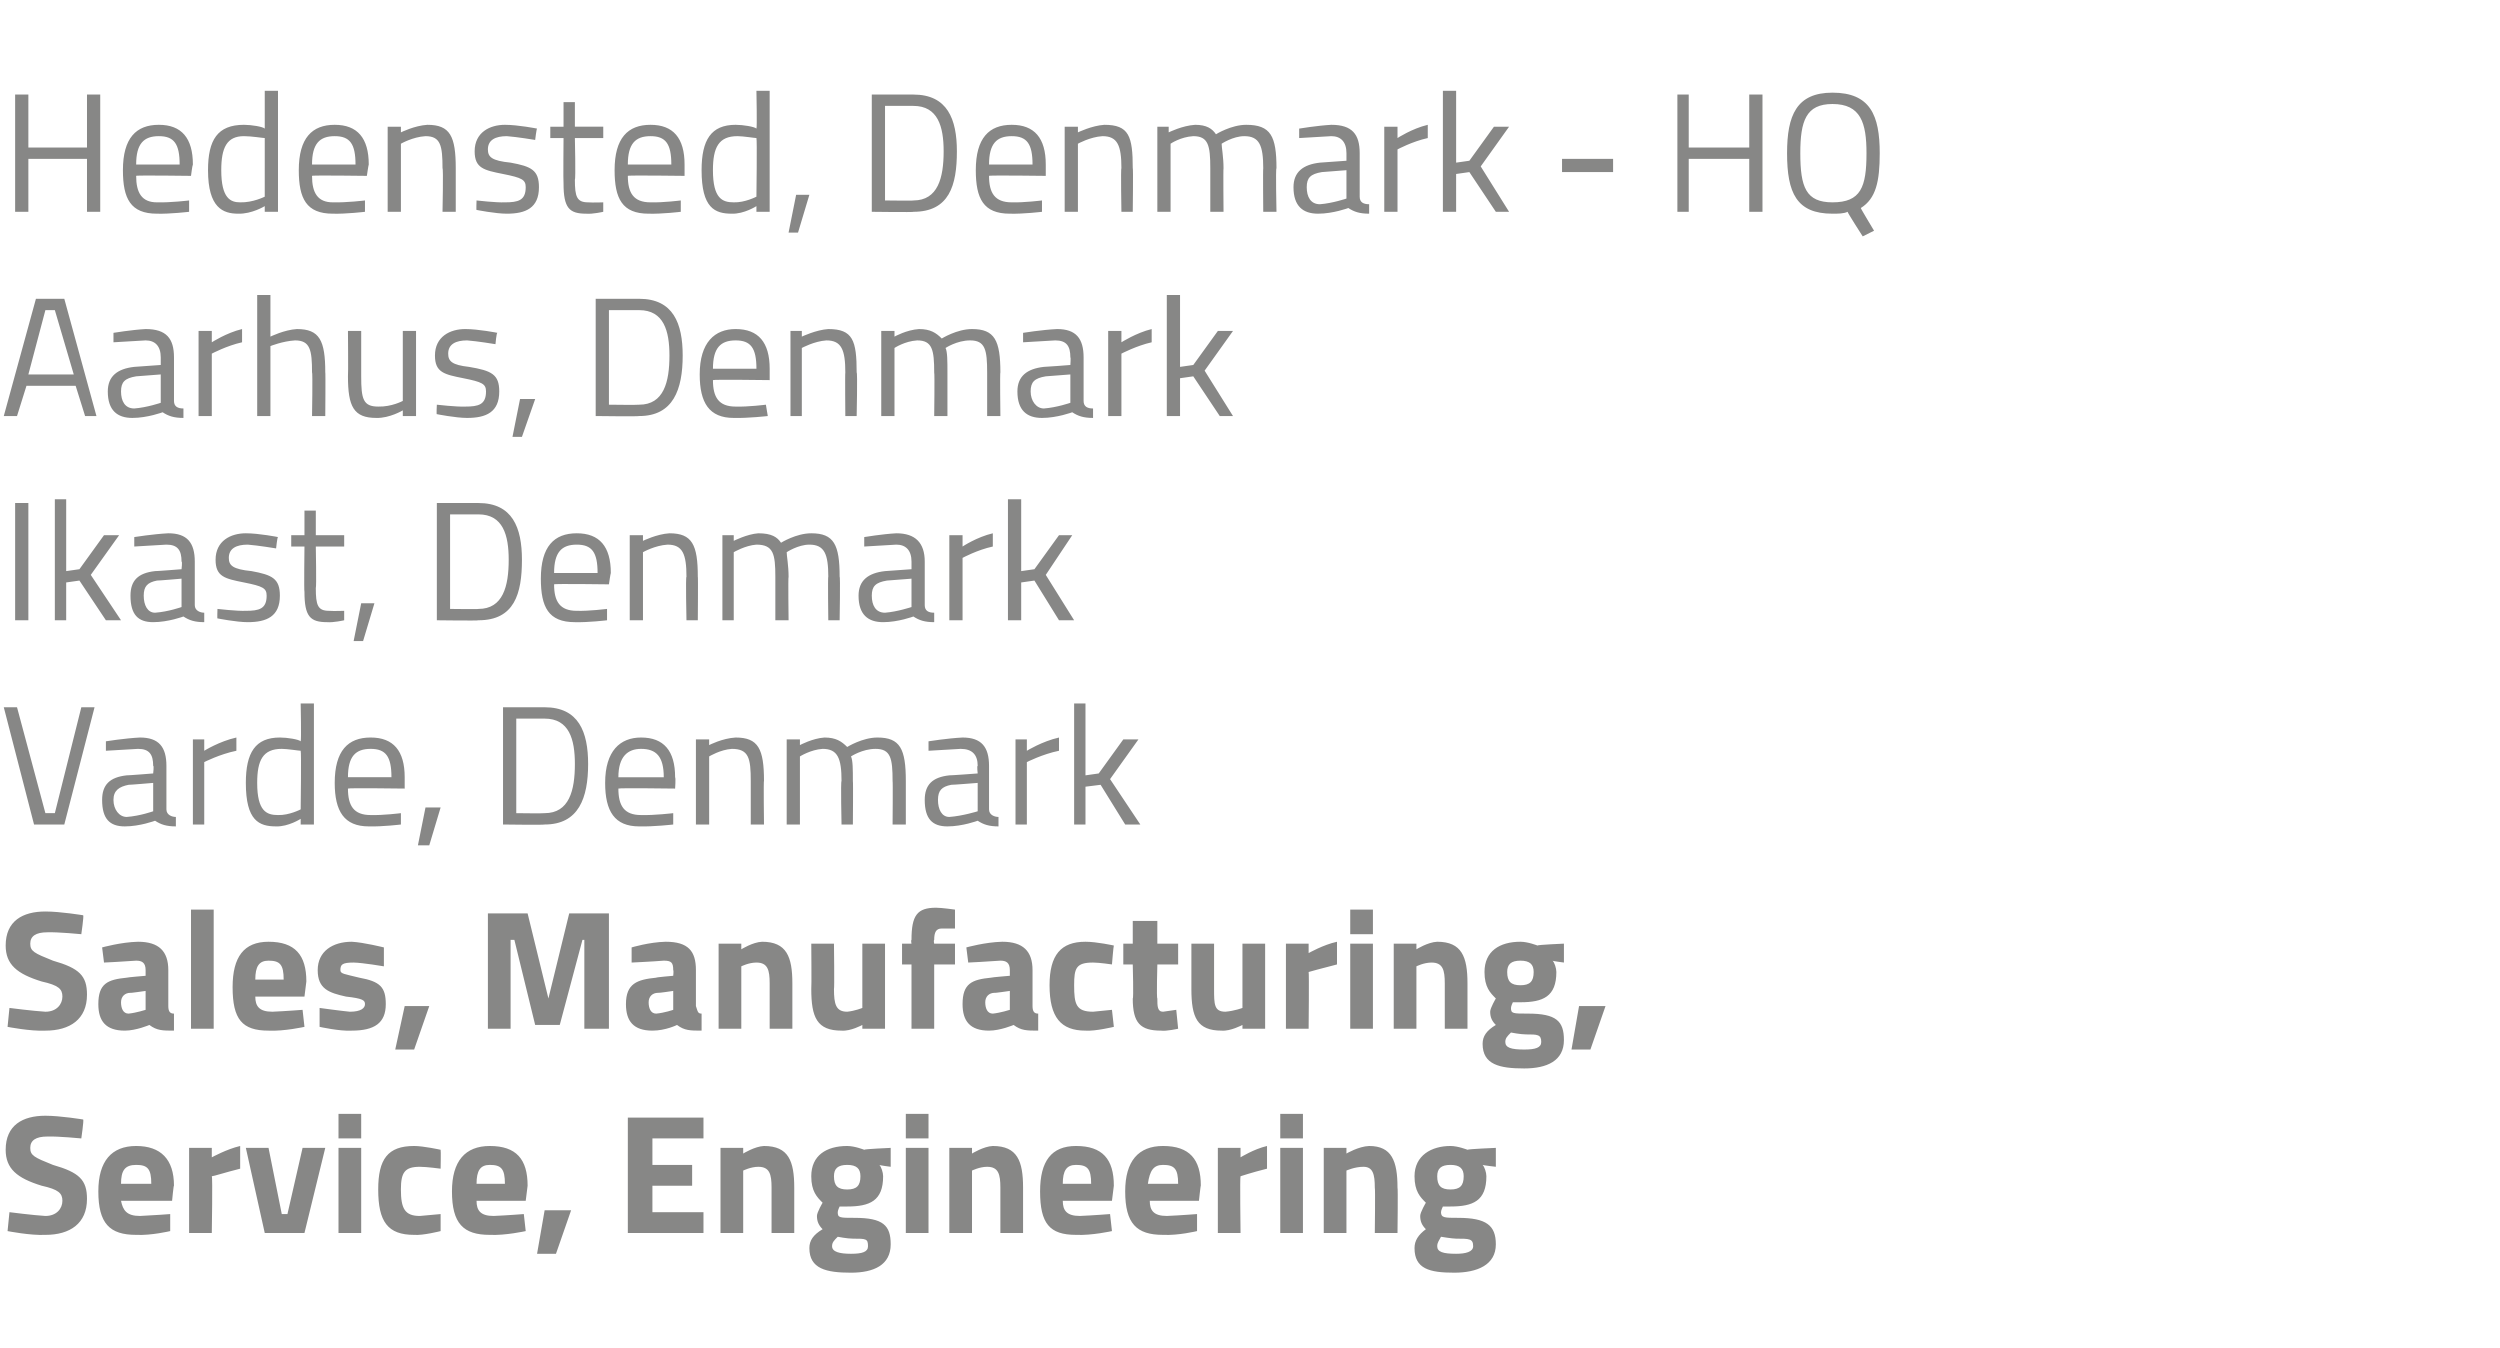
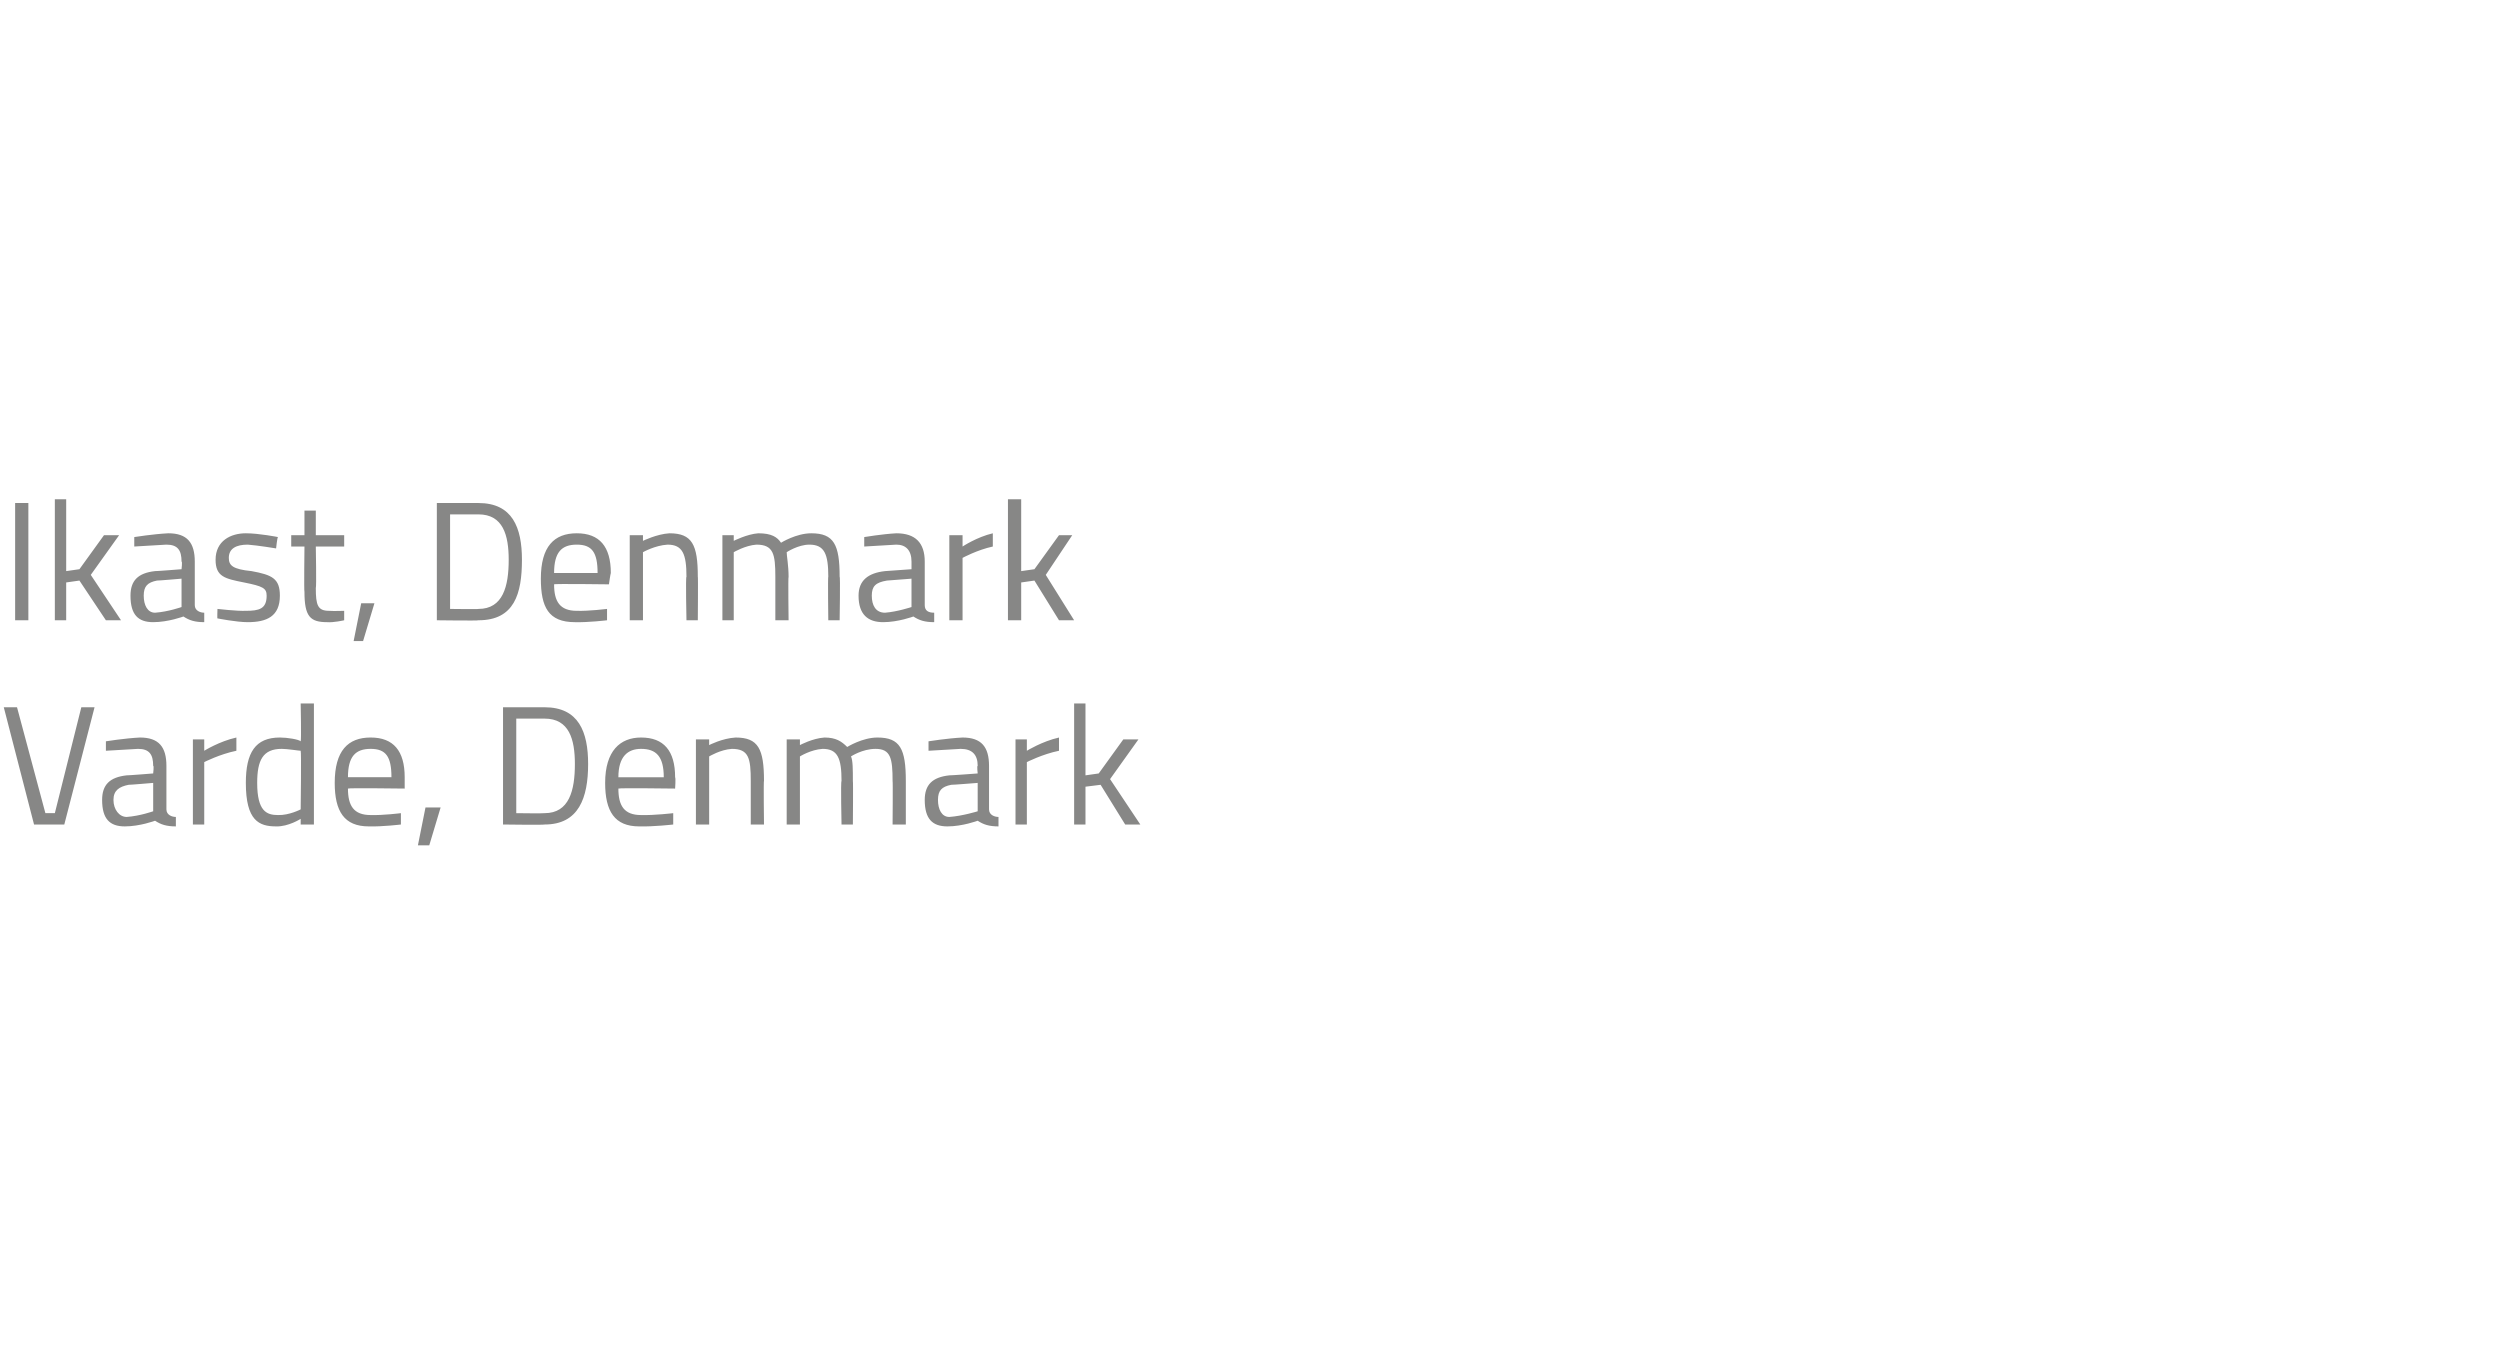
<svg xmlns="http://www.w3.org/2000/svg" version="1.1" width="132.2px" height="71.3px" viewBox="0 -5 132.2 71.3" style="top:-5px">
  <desc>Hedensted, Denmark HQ Aarhus, Denmark Ikast, Denmark Varde, Denmark Sales, Manufacturing, Service, Engineering</desc>
  <defs />
  <g id="Polygon29091">
-     <path d="m4.3 55.2s-1.23-.12-1.8-.1c-.6 0-.9.2-.9.6c0 .4.2.5 1.2.9c1.4.4 1.8.8 1.8 1.8c0 1.3-.9 1.9-2.2 1.9c-.79.04-2-.2-2-.2l.1-1s1.24.16 1.9.2c.6 0 .9-.4.9-.8c0-.4-.2-.6-1.1-.8c-1.3-.4-1.9-.9-1.9-1.9c0-1.3.9-1.8 2.1-1.8c.8 0 2 .2 2 .2c.04.04-.1 1-.1 1zm4.7 4v.9s-1 .24-1.8.2c-1.4 0-2-.6-2-2.3c0-1.6.7-2.4 2-2.4c1.3 0 2 .7 2 2.1c-.02-.05-.1.8-.1.8H6.4c.1.5.3.8 1 .8c.69-.03 1.6-.1 1.6-.1zm-1-1.6c0-.8-.2-1-.8-1c-.6 0-.8.3-.8 1h1.6zm2-1.9h1.2v.5s.8-.44 1.5-.6v1.2c-.8.2-1.4.4-1.5.4c.05.01 0 3 0 3H10v-4.5zm4.2 0l.7 3.5h.3l.8-3.5h1.2l-1.1 4.5H14l-1-4.5h1.2zm3.7 0h1.2v4.5h-1.2v-4.5zm0-1.8h1.2v1.3h-1.2v-1.3zm5.4 1.9c.02.02 0 1 0 1c0 0-.73-.1-1.1-.1c-.8 0-1 .3-1 1.2c0 1 .2 1.4 1 1.4l1.1-.1v.9s-.94.24-1.4.2c-1.4 0-1.9-.7-1.9-2.4c0-1.6.5-2.3 1.9-2.3c.5 0 1.4.2 1.4.2zm4.4 3.4l.1.9s-1.08.24-1.9.2c-1.4 0-2-.6-2-2.3c0-1.6.7-2.4 2-2.4c1.4 0 2 .7 2 2.1l-.1.8h-2.6c0 .5.2.8.9.8c.71-.03 1.6-.1 1.6-.1zm-1-1.6c0-.8-.2-1-.8-1c-.5 0-.7.3-.7 1h1.5zm2.1 1.4h1.4l-.8 2.3h-1l.4-2.3zm4.4-4.9h4v1.1h-2.7v1.4h2.1v1.1h-2.1v1.4h2.7v1.1h-4v-6.1zm4.9 6.1v-4.5h1.2v.3s.61-.38 1.1-.4c1.3 0 1.6.8 1.6 2.2v2.4h-1.2v-2.4c0-.7-.1-1.1-.7-1.1c-.4 0-.8.2-.8.2v3.3h-1.2zm4.7.8c0-.4.2-.7.7-1c-.2-.2-.3-.4-.3-.7c0-.2.3-.7.3-.7c-.3-.3-.6-.6-.6-1.4c0-1.1.8-1.6 1.9-1.6c.4 0 .9.2.9.2c0-.04 1.4-.1 1.4-.1v1s-.62-.08-.6-.1c.1.1.2.4.2.6c0 1.3-.7 1.6-1.9 1.6h-.4s-.1.2-.1.3c0 .3.1.3.9.3c1.5 0 1.9.4 1.9 1.4c0 1.1-.9 1.5-2.1 1.5c-1.3 0-2.2-.2-2.2-1.3zm1.5-.6c-.2.2-.3.3-.3.5c0 .3.4.4 1 .4c.6 0 .9-.1.9-.4c0-.4-.1-.4-.8-.4c-.3 0-.8-.1-.8-.1zm1.2-3.2c0-.4-.2-.6-.7-.6c-.5 0-.7.2-.7.6c0 .5.2.7.7.7c.5 0 .7-.2.7-.7zm2.4-1.5h1.2v4.5h-1.2v-4.5zm0-1.8h1.2v1.3h-1.2v-1.3zm2.3 6.3v-4.5h1.2v.3s.61-.38 1.1-.4c1.3 0 1.6.8 1.6 2.2v2.4h-1.2v-2.4c0-.7-.1-1.1-.7-1.1c-.4 0-.8.2-.8.2v3.3h-1.2zm8.5-1l.1.9s-1.07.24-1.9.2c-1.4 0-1.9-.6-1.9-2.3c0-1.6.6-2.4 1.9-2.4c1.4 0 2 .7 2 2.1l-.1.8h-2.6c0 .5.2.8.9.8c.72-.03 1.6-.1 1.6-.1zm-1-1.6c0-.8-.2-1-.8-1c-.5 0-.7.3-.7 1h1.5zm5.6 1.6v.9s-.98.24-1.8.2c-1.4 0-2-.6-2-2.3c0-1.6.7-2.4 2-2.4c1.4 0 2 .7 2 2.1c-.01-.05-.1.8-.1.8h-2.6c0 .5.2.8.9.8c.71-.03 1.6-.1 1.6-.1zm-1-1.6c0-.8-.2-1-.8-1c-.5 0-.7.3-.8 1h1.6zm2.1-1.9h1.2v.5s.71-.44 1.4-.6v1.2c-.8.2-1.4.4-1.4.4c-.04.01 0 3 0 3h-1.2v-4.5zm3.3 0h1.2v4.5h-1.2v-4.5zm0-1.8h1.2v1.3h-1.2v-1.3zm2.3 6.3v-4.5h1.2v.3s.64-.38 1.2-.4c1.2 0 1.5.8 1.5 2.2c.03-.01 0 2.4 0 2.4h-1.2s.03-2.38 0-2.4c0-.7-.1-1.1-.6-1.1c-.47 0-.9.2-.9.2v3.3H70zm4.8.8c0-.4.2-.7.6-1c-.2-.2-.3-.4-.3-.7c0-.2.3-.7.3-.7c-.3-.3-.6-.6-.6-1.4c0-1.1.9-1.6 1.9-1.6c.4 0 .9.2.9.2c.03-.04 1.5-.1 1.5-.1v1s-.69-.08-.7-.1c.1.1.2.4.2.6c0 1.3-.7 1.6-1.9 1.6h-.4s-.1.2-.1.3c0 .3.2.3.9.3c1.5 0 2 .4 2 1.4c0 1.1-1 1.5-2.2 1.5c-1.3 0-2.1-.2-2.1-1.3zm1.4-.6c-.1.2-.2.3-.2.5c0 .3.3.4 1 .4c.5 0 .9-.1.9-.4c0-.4-.2-.4-.9-.4c-.2 0-.8-.1-.8-.1zm1.2-3.2c0-.4-.2-.6-.7-.6c-.5 0-.7.2-.7.6c0 .5.2.7.7.7c.5 0 .7-.2.7-.7z" stroke="none" fill="#878786" />
-   </g>
+     </g>
  <g id="Polygon29090">
-     <path d="m4.3 44.4s-1.23-.12-1.8-.1c-.6 0-.9.2-.9.6c0 .4.2.5 1.2.9c1.4.4 1.8.8 1.8 1.8c0 1.3-.9 1.9-2.2 1.9c-.79.04-2-.2-2-.2l.1-1s1.24.16 1.9.2c.6 0 .9-.4.9-.8c0-.4-.2-.6-1.1-.8C.9 46.5.3 46 .3 45c0-1.3.9-1.8 2.1-1.8c.8 0 2 .2 2 .2c.04.04-.1 1-.1 1zm4.6 3.8c0 .3.1.4.3.4v.9c-.6 0-.9 0-1.3-.3c0 0-.7.3-1.3.3c-1 0-1.4-.5-1.4-1.4c0-1.1.5-1.3 1.5-1.4c.03-.02 1-.1 1-.1v-.3c0-.4-.2-.5-.5-.5c-.63.05-1.7.1-1.7.1l-.1-.8s1-.28 1.9-.3c1.1 0 1.6.5 1.6 1.5v1.9zm-2-.7c-.3 0-.5.2-.5.5c0 .3.1.6.4.6c.4-.04.9-.2.9-.2v-1s-.82.12-.8.1zm3.2-4.4h1.2v6.3h-1.2v-6.3zm5.9 5.3l.1.9s-1.07.24-1.9.2c-1.4 0-1.9-.6-1.9-2.3c0-1.6.6-2.4 1.9-2.4c1.4 0 2 .7 2 2.1l-.1.8h-2.6c0 .5.2.8.9.8c.72-.03 1.6-.1 1.6-.1zm-1-1.6c0-.8-.2-1-.8-1c-.5 0-.7.3-.7 1h1.5zm5.3-.7s-1.11-.19-1.6-.2c-.6 0-.7.1-.7.4c0 .2.2.2 1 .4c1.1.2 1.4.5 1.4 1.4c0 1-.6 1.4-1.8 1.4c-.63.04-1.7-.2-1.7-.2v-1s1.16.16 1.6.2c.6 0 .8-.2.8-.4c0-.2-.1-.3-1-.4c-.9-.2-1.5-.4-1.5-1.4c0-1 .8-1.5 1.8-1.5c.62.03 1.7.3 1.7.3v1zm1.1 2.1h1.3l-.8 2.3h-1l.5-2.3zm4.4-4.9h2.1l1.1 4.5l1.1-4.5h2.1v6.1h-1.3v-4.7h-.1l-1.2 4.5h-1.3l-1.1-4.5h-.2v4.7h-1.2v-6.1zm11 4.9c.1.3.1.4.3.4v.9c-.6 0-.9 0-1.3-.3c0 0-.6.3-1.3.3c-1 0-1.4-.5-1.4-1.4c0-1.1.6-1.3 1.6-1.4c-.03-.02.9-.1.9-.1c0 0 .03-.27 0-.3c0-.4-.1-.5-.5-.5c-.6.05-1.7.1-1.7.1v-.8s.93-.28 1.8-.3c1.2 0 1.6.5 1.6 1.5v1.9zm-2-.7c-.3 0-.5.2-.5.5c0 .3.1.6.4.6c.44-.04.9-.2.9-.2v-1s-.79.12-.8.1zm3.2 1.9v-4.5h1.2v.3s.6-.38 1.1-.4c1.3 0 1.6.8 1.6 2.2v2.4h-1.2V47c0-.7-.1-1.1-.7-1.1c-.41 0-.8.2-.8.2v3.3H38zm8.8-4.5v4.5h-1.2v-.2s-.62.34-1.1.3c-1.3 0-1.6-.7-1.6-2.2c.02-.01 0-2.4 0-2.4h1.2s.03 2.4 0 2.4c0 .8.1 1.2.7 1.2c.41-.04.8-.2.8-.2v-3.4h1.2zm2.6 4.5h-1.2V46h-.5v-1.1h.5s-.04-.17 0-.2c0-1.3.3-1.7 1.3-1.7c.3 0 1 .1 1 .1v1h-.7c-.3 0-.4.2-.4.6c-.04.04 0 .2 0 .2h1.1v1.1h-1.1v3.4zm5.2-1.2c0 .3.1.4.3.4v.9c-.6 0-.9 0-1.3-.3c0 0-.7.3-1.3.3c-1 0-1.4-.5-1.4-1.4c0-1.1.5-1.3 1.5-1.4c.03-.02 1-.1 1-.1v-.3c0-.4-.2-.5-.5-.5c-.63.05-1.7.1-1.7.1l-.1-.8s1-.28 1.9-.3c1.1 0 1.6.5 1.6 1.5v1.9zm-2-.7c-.3 0-.5.2-.5.5c0 .3.1.6.4.6c.4-.04.9-.2.9-.2v-1s-.82.12-.8.1zm6.3-2.5c-.02.02-.1 1-.1 1c0 0-.67-.1-1-.1c-.9 0-1 .3-1 1.2c0 1 .1 1.4 1 1.4l1-.1l.1.9s-.99.24-1.5.2c-1.3 0-1.9-.7-1.9-2.4c0-1.6.6-2.3 1.9-2.3c.6 0 1.5.2 1.5.2zm2.3 1s-.05 1.8 0 1.8c0 .4 0 .7.3.7l.7-.1l.1 1s-.63.14-.9.1c-1.1 0-1.5-.4-1.5-1.7c.05.03 0-1.8 0-1.8h-.5v-1.1h.5v-1.2h1.3v1.2h1.1v1.1h-1.1zm5.7-1.1v4.5h-1.2v-.2s-.64.34-1.1.3c-1.3 0-1.6-.7-1.6-2.2v-2.4h1.2v2.4c0 .8 0 1.2.6 1.2c.48-.04.9-.2.9-.2v-3.4h1.2zm1.1 0h1.2v.5s.77-.44 1.5-.6v1.2c-.8.2-1.5.4-1.5.4c.03.01 0 3 0 3H68v-4.5zm3.4 0h1.2v4.5h-1.2v-4.5zm0-1.8h1.2v1.3h-1.2v-1.3zm2.3 6.3v-4.5h1.2v.3s.6-.38 1.1-.4c1.3 0 1.6.8 1.6 2.2v2.4h-1.2V47c0-.7-.1-1.1-.7-1.1c-.41 0-.8.2-.8.2v3.3h-1.2zm4.7.8c0-.4.2-.7.7-1c-.2-.2-.3-.4-.3-.7c0-.2.3-.7.3-.7c-.3-.3-.6-.6-.6-1.4c0-1.1.8-1.6 1.9-1.6c.4 0 .9.2.9.2c0-.04 1.4-.1 1.4-.1v1s-.63-.08-.6-.1c.1.1.2.4.2.6c0 1.3-.7 1.6-1.9 1.6h-.4s-.1.2-.1.3c0 .3.1.3.9.3c1.5 0 1.9.4 1.9 1.4c0 1.1-.9 1.5-2.1 1.5c-1.3 0-2.2-.2-2.2-1.3zm1.5-.6c-.2.2-.3.3-.3.5c0 .3.3.4 1 .4c.6 0 .9-.1.9-.4c0-.4-.2-.4-.8-.4c-.3 0-.8-.1-.8-.1zm1.2-3.2c0-.4-.2-.6-.7-.6c-.5 0-.7.2-.7.6c0 .5.2.7.7.7c.5 0 .7-.2.7-.7zm2.4 1.8h1.4l-.8 2.3h-1l.4-2.3z" stroke="none" fill="#878786" />
-   </g>
+     </g>
  <g id="Polygon29089">
    <path d="m5 32.4l-1.6 6.2H1.8L.2 32.4h.7L2.4 38h.5l1.4-5.6h.7zm3.8 5.4c0 .3.3.4.5.4v.5c-.5 0-.8-.1-1.1-.3c0 0-.8.3-1.6.3c-.8 0-1.2-.4-1.2-1.4c0-.8.4-1.2 1.3-1.3c.03.01 1.4-.1 1.4-.1c0 0 .05-.42 0-.4c0-.6-.2-.9-.8-.9l-1.7.1v-.5s1-.16 1.8-.2c1 0 1.4.5 1.4 1.5v2.3zm-2-1.3c-.5.1-.8.3-.8.8c0 .5.3.9.7.9c.7-.05 1.4-.3 1.4-.3v-1.5s-1.29.11-1.3.1zm3.4-2.4h.6v.6s.8-.5 1.7-.7v.7c-.88.18-1.7.6-1.7.6v3.3h-.6v-4.5zm6.4 4.5h-.7v-.3s-.65.42-1.3.4c-.9 0-1.6-.3-1.6-2.3c0-1.6.5-2.4 1.8-2.4c.4 0 1 .1 1.1.2c.04-.04 0-2 0-2h.7v6.4zm-.7-.8s.04-3.07 0-3.1c-.1 0-.7-.1-1-.1c-1 0-1.3.6-1.3 1.8c0 1.5.5 1.7 1.1 1.7c.59.02 1.2-.3 1.2-.3zm5.3.2v.6s-.98.12-1.7.1c-1.3 0-1.8-.8-1.8-2.3c0-1.7.7-2.4 1.9-2.4c1.2 0 1.8.7 1.8 2.1v.6s-3-.04-3 0c0 .9.3 1.4 1.2 1.4c.65.02 1.6-.1 1.6-.1zm-.5-1.9c0-1.1-.3-1.5-1.1-1.5c-.8 0-1.2.4-1.2 1.5h2.3zm1.8 1.6h.8l-.6 2h-.6l.4-2zm4.1.9v-6.2h2.2c1.8 0 2.3 1.3 2.3 3c0 1.8-.5 3.2-2.3 3.2c-.02.03-2.2 0-2.2 0zm2.2-5.6h-1.5v5s1.48.02 1.5 0c1.3 0 1.6-1.2 1.6-2.6c0-1.3-.3-2.4-1.6-2.4zm6.8 5v.6s-1.04.12-1.8.1c-1.3 0-1.8-.8-1.8-2.3c0-1.7.8-2.4 1.9-2.4c1.2 0 1.8.7 1.8 2.1c.04.04 0 .6 0 .6c0 0-2.97-.04-3 0c0 .9.3 1.4 1.2 1.4c.69.02 1.7-.1 1.7-.1zm-.5-1.9c0-1.1-.4-1.5-1.2-1.5c-.7 0-1.2.4-1.2 1.5h2.4zm1.7 2.5v-4.5h.7v.3s.69-.36 1.4-.4c1.2 0 1.5.6 1.5 2.3c-.03-.05 0 2.3 0 2.3h-.7v-2.3c0-1.2-.1-1.7-1-1.7c-.61.04-1.2.4-1.2.4v3.6h-.7zm4.8 0v-4.5h.7v.3s.67-.36 1.3-.4c.6 0 .9.2 1.2.5c0 0 .8-.5 1.6-.5c1.2 0 1.5.6 1.5 2.3v2.3h-.7s.02-2.33 0-2.3c0-1.2-.1-1.7-.9-1.7c-.7 0-1.3.4-1.3.4c.1.2.1.7.1 1.3c.02-.01 0 2.3 0 2.3h-.6s-.05-2.29 0-2.3c0-1.2-.2-1.7-1-1.7c-.63.04-1.2.4-1.2.4v3.6h-.7zm10.7-.8c0 .3.3.4.5.4v.5c-.5 0-.8-.1-1.1-.3c0 0-.8.3-1.6.3c-.8 0-1.2-.4-1.2-1.4c0-.8.4-1.2 1.3-1.3c.04.01 1.5-.1 1.5-.1c0 0-.05-.42 0-.4c0-.6-.3-.9-.9-.9l-1.7.1v-.5s1-.16 1.8-.2c1 0 1.4.5 1.4 1.5v2.3zm-2-1.3c-.5.1-.7.3-.7.8c0 .5.2.9.6.9c.7-.05 1.5-.3 1.5-.3v-1.5s-1.38.11-1.4.1zm3.4-2.4h.6v.6s.81-.5 1.7-.7v.7c-.88.18-1.7.6-1.7.6v3.3h-.6v-4.5zm3.1 4.5v-6.4h.6v3.8l.7-.1l1.3-1.8h.8l-1.5 2.1l1.6 2.4h-.8l-1.3-2.1l-.8.1v2h-.6z" stroke="none" fill="#878786" />
  </g>
  <g id="Polygon29088">
    <path d="m.8 21.6h.7v6.2h-.7v-6.2zm2.1 6.2v-6.4h.6v3.8l.7-.1l1.3-1.8h.8l-1.5 2.1l1.6 2.4h-.8l-1.4-2.1l-.7.1v2h-.6zm7.4-.8c0 .3.3.4.5.4v.5c-.5 0-.8-.1-1.1-.3c0 0-.8.3-1.6.3c-.8 0-1.2-.4-1.2-1.4c0-.8.4-1.2 1.3-1.3c.03.01 1.4-.1 1.4-.1c0 0 .05-.42 0-.4c0-.6-.2-.9-.8-.9l-1.7.1v-.5s1-.16 1.8-.2c1 0 1.4.5 1.4 1.5v2.3zm-2-1.3c-.5.1-.7.3-.7.8c0 .5.2.9.6.9c.7-.05 1.4-.3 1.4-.3v-1.5s-1.28.11-1.3.1zm6.3-1.7s-.96-.16-1.5-.2c-.6 0-1 .2-1 .7c0 .4.2.6 1.2.7c1.1.2 1.5.4 1.5 1.3c0 1.1-.7 1.4-1.7 1.4c-.6 0-1.6-.2-1.6-.2c-.02.05 0-.5 0-.5c0 0 1.04.12 1.5.1c.7 0 1.1-.1 1.1-.8c0-.4-.2-.5-1.2-.7c-1-.2-1.5-.3-1.5-1.2c0-1 .8-1.4 1.6-1.4c.7 0 1.7.2 1.7.2c-.04.01-.1.6-.1.6zm2.1-.1s.04 2.16 0 2.2c0 .9.1 1.2.7 1.2c.24.02.8 0 .8 0v.5s-.57.13-.9.1c-.9 0-1.2-.3-1.2-1.6c-.03-.02 0-2.4 0-2.4h-.7v-.6h.7V22h.6v1.3h1.5v.6h-1.5zm2.4 3h.7l-.6 2h-.5l.4-2zm4 .9v-6.2h2.2c1.8 0 2.3 1.3 2.3 3c0 1.8-.4 3.2-2.3 3.2c.03.03-2.2 0-2.2 0zm2.2-5.6h-1.5v5s1.53.02 1.5 0c1.3 0 1.6-1.2 1.6-2.6c0-1.3-.3-2.4-1.6-2.4zm6.8 5v.6s-1 .12-1.7.1c-1.4 0-1.8-.8-1.8-2.3c0-1.7.7-2.4 1.9-2.4c1.2 0 1.8.7 1.8 2.1c-.02.04-.1.6-.1.6c0 0-2.92-.04-2.9 0c0 .9.3 1.4 1.2 1.4c.63.02 1.6-.1 1.6-.1zm-.5-1.9c0-1.1-.3-1.5-1.1-1.5c-.8 0-1.2.4-1.2 1.5h2.3zm1.7 2.5v-4.5h.7v.3s.73-.36 1.4-.4c1.2 0 1.5.6 1.5 2.3c.02-.05 0 2.3 0 2.3h-.6s-.05-2.33 0-2.3c0-1.2-.2-1.7-1-1.7c-.67.04-1.3.4-1.3.4v3.6h-.7zm4.9 0v-4.5h.6v.3s.71-.36 1.3-.4c.7 0 1 .2 1.2.5c0 0 .8-.5 1.6-.5c1.2 0 1.5.6 1.5 2.3c.04-.05 0 2.3 0 2.3h-.6s-.03-2.33 0-2.3c0-1.2-.2-1.7-1-1.7c-.6 0-1.2.4-1.2.4c0 .2.1.7.1 1.3c-.03-.01 0 2.3 0 2.3h-.7v-2.3c0-1.2-.1-1.7-1-1.7c-.59.04-1.2.4-1.2.4v3.6h-.6zm10.7-.8c0 .3.2.4.5.4v.5c-.5 0-.8-.1-1.1-.3c0 0-.8.3-1.6.3c-.8 0-1.3-.4-1.3-1.4c0-.8.5-1.2 1.4-1.3l1.4-.1v-.4c0-.6-.3-.9-.8-.9l-1.7.1v-.5s.95-.16 1.7-.2c1 0 1.5.5 1.5 1.5v2.3zm-2-1.3c-.6.1-.8.3-.8.8c0 .5.2.9.7.9c.65-.05 1.4-.3 1.4-.3v-1.5l-1.3.1zm3.3-2.4h.7v.6s.75-.5 1.6-.7v.7c-.83.18-1.6.6-1.6.6v3.3h-.7v-4.5zm3.1 4.5v-6.4h.7v3.8l.7-.1l1.3-1.8h.7l-1.4 2.1l1.5 2.4h-.8l-1.3-2.1l-.7.1v2h-.7z" stroke="none" fill="#878786" />
  </g>
  <g id="Polygon29087">
-     <path d="m1.9 10.8h1.5L5.1 17h-.6L4 15.4H1.4L.9 17h-.7l1.7-6.2zm-.4 4h2.4l-1-3.4h-.5l-.9 3.4zm7.7 1.4c0 .3.2.4.5.4v.5c-.5 0-.8-.1-1.1-.3c0 0-.8.3-1.6.3c-.8 0-1.3-.4-1.3-1.4c0-.8.5-1.2 1.4-1.3l1.4-.1v-.4c0-.6-.3-.9-.8-.9l-1.7.1v-.5s.97-.16 1.7-.2c1.1 0 1.5.5 1.5 1.5v2.3zm-2-1.3c-.6.1-.8.3-.8.8c0 .5.2.9.7.9c.67-.05 1.4-.3 1.4-.3v-1.5l-1.3.1zm3.3-2.4h.7v.6s.77-.5 1.6-.7v.7c-.81.18-1.6.6-1.6.6v3.3h-.7v-4.5zm3.1 4.5v-6.4h.7v2.2s.73-.36 1.4-.4c1.2 0 1.5.6 1.5 2.3c.02-.05 0 2.3 0 2.3h-.7s.04-2.33 0-2.3c0-1.2-.1-1.7-.9-1.7c-.66.04-1.3.3-1.3.3v3.7h-.7zm8.4-4.5v4.5h-.7v-.3s-.7.42-1.4.4c-1.2 0-1.5-.6-1.5-2.2c.02-.02 0-2.4 0-2.4h.7v2.4c0 1.2.1 1.6.9 1.6c.71.02 1.3-.3 1.3-.3v-3.7h.7zm4.2.7s-.96-.16-1.5-.2c-.6 0-1 .2-1 .7c0 .4.2.6 1.1.7c1.2.2 1.6.4 1.6 1.3c0 1.1-.7 1.4-1.7 1.4c-.6 0-1.6-.2-1.6-.2c-.03.05 0-.5 0-.5c0 0 1.03.12 1.5.1c.7 0 1.1-.1 1.1-.8c0-.4-.2-.5-1.2-.7c-1-.2-1.5-.3-1.5-1.2c0-1 .8-1.4 1.6-1.4c.7 0 1.7.2 1.7.2c-.05.01-.1.6-.1.6zm1.3 2.9h.8l-.7 2h-.5l.4-2zm4 .9v-6.2h2.3c1.8 0 2.3 1.3 2.3 3c0 1.8-.5 3.2-2.3 3.2c-.04.03-2.3 0-2.3 0zm2.3-5.6h-1.6v5s1.56.02 1.6 0c1.3 0 1.6-1.2 1.6-2.6c0-1.3-.3-2.4-1.6-2.4zm6.7 5l.1.6s-1.06.12-1.8.1c-1.3 0-1.8-.8-1.8-2.3c0-1.7.8-2.4 1.9-2.4c1.2 0 1.8.7 1.8 2.1v.6s-2.99-.04-3 0c0 .9.3 1.4 1.2 1.4c.66.02 1.6-.1 1.6-.1zm-.5-1.9c0-1.1-.3-1.5-1.1-1.5c-.8 0-1.2.4-1.2 1.5h2.3zm1.8 2.5v-4.5h.6v.3s.76-.36 1.4-.4c1.3 0 1.5.6 1.5 2.3c.05-.05 0 2.3 0 2.3h-.6s-.02-2.33 0-2.3c0-1.2-.2-1.7-1-1.7c-.64.04-1.3.4-1.3.4v3.6h-.6zm4.8 0v-4.5h.7v.3s.64-.36 1.3-.4c.6 0 .9.2 1.2.5c0 0 .8-.5 1.6-.5c1.2 0 1.5.6 1.5 2.3c-.03-.05 0 2.3 0 2.3h-.7v-2.3c0-1.2-.1-1.7-.9-1.7c-.7 0-1.3.4-1.3.4c.1.2.1.7.1 1.3v2.3h-.7s.03-2.29 0-2.3c0-1.2-.1-1.7-.9-1.7c-.66.04-1.2.4-1.2.4v3.6h-.7zm10.7-.8c0 .3.2.4.5.4v.5c-.5 0-.8-.1-1.1-.3c0 0-.8.3-1.6.3c-.8 0-1.3-.4-1.3-1.4c0-.8.5-1.2 1.4-1.3c.01.01 1.4-.1 1.4-.1c0 0 .03-.42 0-.4c0-.6-.2-.9-.8-.9l-1.7.1v-.5s.98-.16 1.8-.2c1 0 1.4.5 1.4 1.5v2.3zm-2-1.3c-.6.1-.8.3-.8.8c0 .5.3.9.7.9c.68-.05 1.4-.3 1.4-.3v-1.5l-1.3.1zm3.3-2.4h.7v.6s.78-.5 1.6-.7v.7c-.8.18-1.6.6-1.6.6v3.3h-.7v-4.5zm3.1 4.5v-6.4h.7v3.8l.7-.1l1.3-1.8h.8l-1.5 2.1l1.5 2.4h-.7l-1.4-2.1l-.7.1v2h-.7z" stroke="none" fill="#878786" />
-   </g>
+     </g>
  <g id="Polygon29086">
-     <path d="m4.6 3.4H1.5v2.8h-.7V0h.7v2.8h3.1V0h.7v6.2h-.7V3.4zM10 5.6v.6s-1.01.12-1.7.1c-1.4 0-1.8-.8-1.8-2.3c0-1.7.7-2.4 1.9-2.4c1.2 0 1.8.7 1.8 2.1c-.03.04-.1.6-.1.6c0 0-2.94-.04-2.9 0c0 .9.3 1.4 1.1 1.4c.72.02 1.7-.1 1.7-.1zm-.5-1.9c0-1.1-.3-1.5-1.1-1.5c-.8 0-1.2.4-1.2 1.5h2.3zm5.2 2.5h-.7v-.3s-.68.42-1.4.4C11.8 6.3 11 6 11 4c0-1.6.5-2.4 1.9-2.4c.4 0 1 .1 1.1.2v-2h.7v6.4zm-.7-.8V2.3c-.1 0-.7-.1-1.1-.1c-.9 0-1.2.6-1.2 1.8c0 1.5.5 1.7 1 1.7c.67.02 1.3-.3 1.3-.3zm5.3.2v.6s-1 .12-1.7.1c-1.4 0-1.8-.8-1.8-2.3c0-1.7.7-2.4 1.9-2.4c1.2 0 1.8.7 1.8 2.1c-.02.04-.1.6-.1.6c0 0-2.93-.04-2.9 0c0 .9.3 1.4 1.1 1.4c.72.02 1.7-.1 1.7-.1zm-.5-1.9c0-1.1-.3-1.5-1.1-1.5c-.8 0-1.2.4-1.2 1.5h2.3zm1.7 2.5V1.7h.7v.3s.72-.36 1.4-.4c1.2 0 1.5.6 1.5 2.3v2.3h-.7s.05-2.33 0-2.3c0-1.2-.1-1.7-.9-1.7c-.68.04-1.3.4-1.3.4v3.6h-.7zm7.8-3.8s-.95-.16-1.5-.2c-.6 0-1 .2-1 .7c0 .4.2.6 1.2.7c1.1.2 1.5.4 1.5 1.3c0 1.1-.7 1.4-1.7 1.4c-.6 0-1.6-.2-1.6-.2c-.02.05 0-.5 0-.5c0 0 1.04.12 1.5.1c.7 0 1.1-.1 1.1-.8c0-.4-.2-.5-1.2-.7c-1-.2-1.5-.3-1.5-1.2c0-1 .8-1.4 1.6-1.4c.7 0 1.7.2 1.7.2c-.03.01-.1.6-.1.6zm2.1-.1s.05 2.16 0 2.2c0 .9.1 1.2.7 1.2c.25.02.8 0 .8 0v.5s-.56.13-.9.1c-.9 0-1.2-.3-1.2-1.6c-.02-.02 0-2.4 0-2.4h-.7v-.6h.7V.4h.6v1.3h1.5v.6h-1.5zM36 5.6v.6s-.98.12-1.7.1c-1.4 0-1.8-.8-1.8-2.3c0-1.7.7-2.4 1.9-2.4c1.2 0 1.8.7 1.8 2.1v.6s-3.01-.04-3 0c0 .9.3 1.4 1.2 1.4c.65.02 1.6-.1 1.6-.1zm-.5-1.9c0-1.1-.3-1.5-1.1-1.5c-.8 0-1.2.4-1.2 1.5h2.3zm5.2 2.5h-.7v-.3s-.65.42-1.3.4c-.9 0-1.6-.3-1.6-2.3c0-1.6.5-2.4 1.8-2.4c.4 0 1 .1 1.1.2c.04-.04 0-2 0-2h.7v6.4zm-.7-.8s.04-3.07 0-3.1c-.1 0-.7-.1-1-.1c-1 0-1.3.6-1.3 1.8c0 1.5.5 1.7 1.1 1.7c.59.02 1.2-.3 1.2-.3zm2.1-.1h.7l-.6 2h-.5l.4-2zm4 .9V0h2.2c1.8 0 2.3 1.3 2.3 3c0 1.8-.4 3.2-2.3 3.2c.04.03-2.2 0-2.2 0zM48.3.6h-1.5v5s1.54.02 1.5 0c1.3 0 1.6-1.2 1.6-2.6c0-1.3-.3-2.4-1.6-2.4zm6.8 5v.6s-.98.12-1.7.1c-1.4 0-1.8-.8-1.8-2.3c0-1.7.7-2.4 1.9-2.4c1.2 0 1.8.7 1.8 2.1v.6s-3.01-.04-3 0c0 .9.3 1.4 1.2 1.4c.64.02 1.6-.1 1.6-.1zm-.5-1.9c0-1.1-.3-1.5-1.1-1.5c-.8 0-1.2.4-1.2 1.5h2.3zm1.7 2.5V1.7h.7v.3s.74-.36 1.4-.4c1.3 0 1.5.6 1.5 2.3c.03-.05 0 2.3 0 2.3h-.6s-.04-2.33 0-2.3c0-1.2-.2-1.7-1-1.7c-.66.04-1.3.4-1.3.4v3.6h-.7zm4.9 0V1.7h.6v.3s.72-.36 1.4-.4c.6 0 .9.2 1.1.5c0 0 .8-.5 1.6-.5c1.3 0 1.6.6 1.6 2.3c-.05-.05 0 2.3 0 2.3h-.7s-.02-2.33 0-2.3c0-1.2-.2-1.7-1-1.7c-.6 0-1.2.4-1.2.4c0 .2.1.7.1 1.3c-.02-.01 0 2.3 0 2.3h-.7V3.9c0-1.2-.1-1.7-.9-1.7c-.68.04-1.2.4-1.2.4v3.6h-.7zm10.7-.8c0 .3.2.4.5.4v.5c-.5 0-.8-.1-1.1-.3c0 0-.8.3-1.6.3c-.8 0-1.3-.4-1.3-1.4c0-.8.5-1.2 1.4-1.3l1.4-.1v-.4c0-.6-.3-.9-.8-.9l-1.7.1v-.5s.96-.16 1.7-.2c1.1 0 1.5.5 1.5 1.5v2.3zm-2-1.3c-.6.1-.8.3-.8.8c0 .5.2.9.7.9c.66-.05 1.4-.3 1.4-.3V4l-1.3.1zm3.3-2.4h.7v.6s.76-.5 1.6-.7v.7c-.82.18-1.6.6-1.6.6v3.3h-.7V1.7zm3.1 4.5V-.2h.7v3.8l.7-.1L79 1.7h.8l-1.5 2.1l1.5 2.4h-.7l-1.4-2.1l-.7.1v2h-.7zm6.3-2.8h2.7v.7h-2.7v-.7zm9.9 0h-3.2v2.8h-.6V0h.6v2.8h3.2V0h.7v6.2h-.7V3.4zm5.2 2.8c-.2.1-.5.1-.8.1c-1.9 0-2.4-1.1-2.4-3.2c0-2 .5-3.2 2.4-3.2c2 0 2.5 1.2 2.5 3.2c0 1.5-.2 2.4-1 2.9c-.03-.01.7 1.2.7 1.2l-.6.3s-.81-1.26-.8-1.3zm1-3.1c0-1.6-.3-2.6-1.8-2.6c-1.4 0-1.7.9-1.7 2.6c0 1.8.3 2.6 1.7 2.6c1.5 0 1.8-.8 1.8-2.6z" stroke="none" fill="#878786" />
-   </g>
+     </g>
</svg>